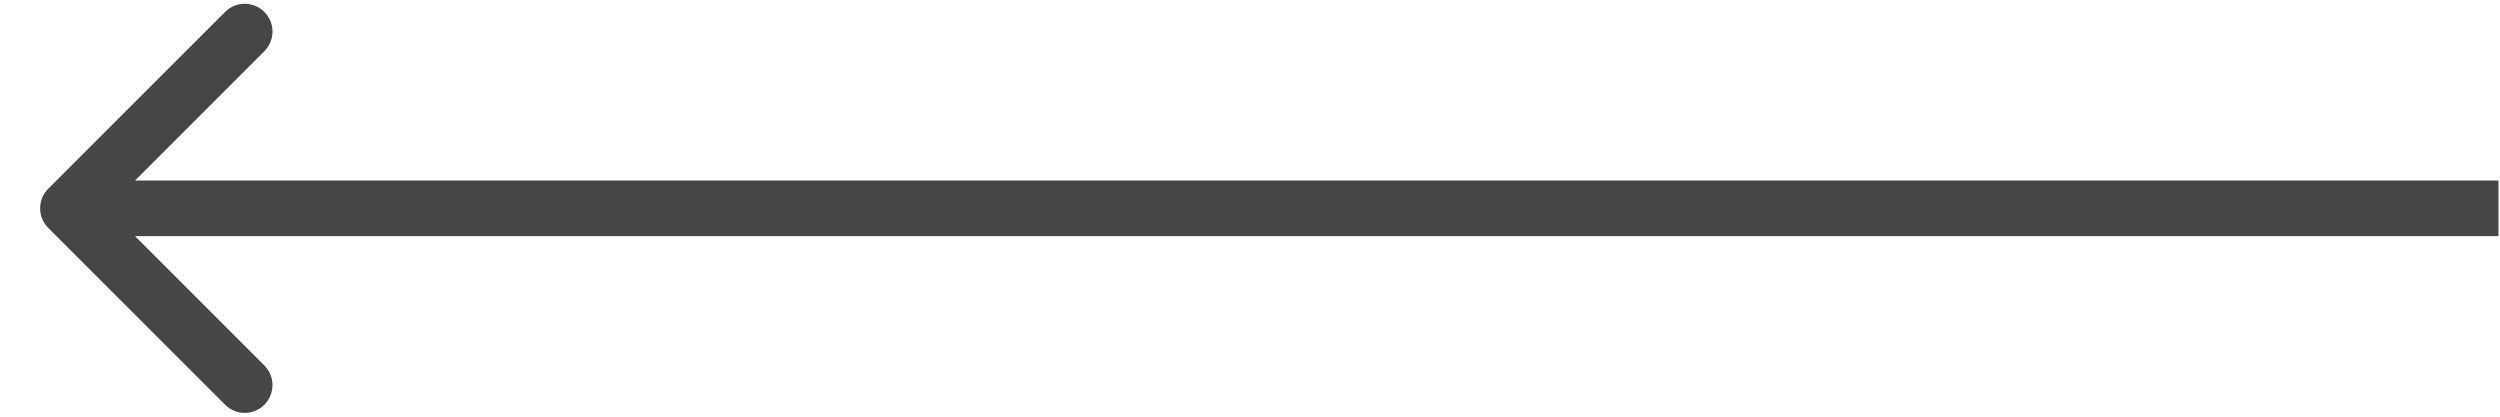
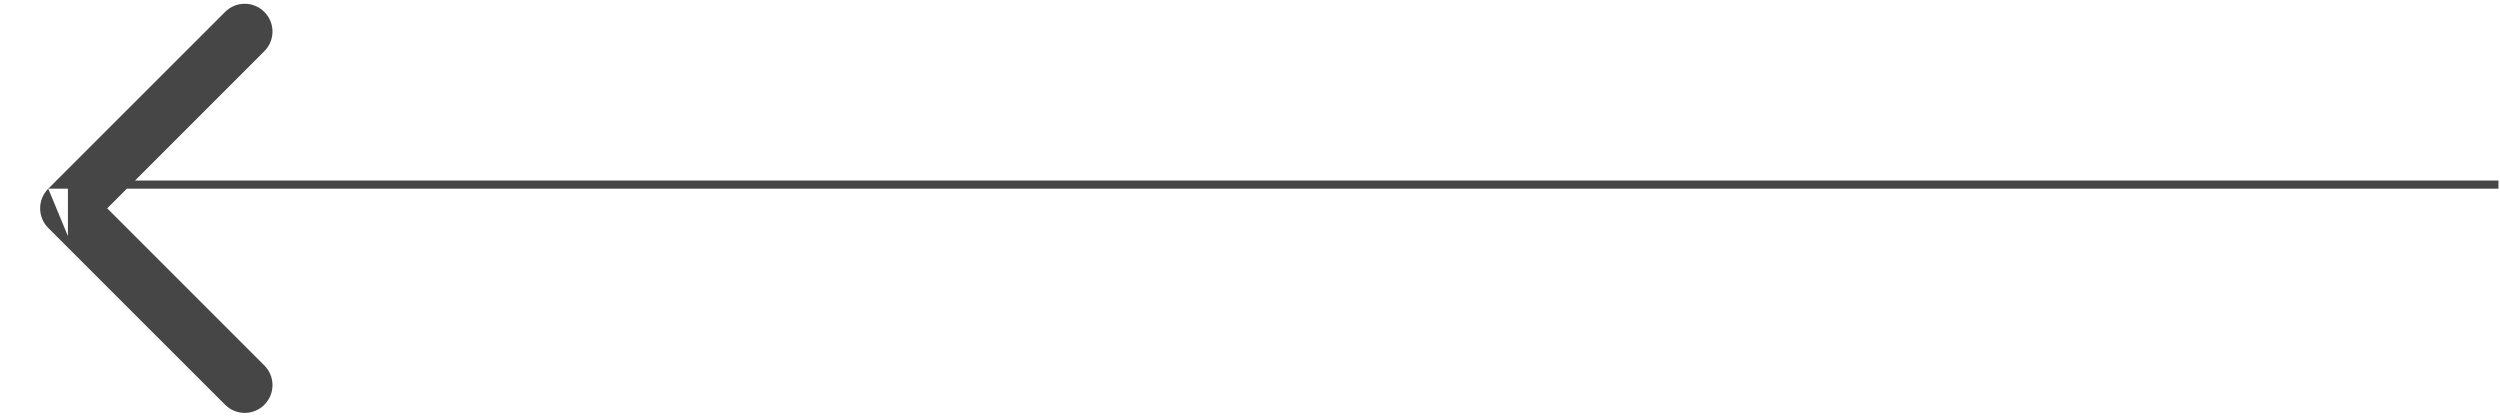
<svg xmlns="http://www.w3.org/2000/svg" width="36" height="6" viewBox="0 0 36 6" fill="none">
-   <path d="M0.695 2.717C0.539 2.873 0.539 3.127 0.695 3.283L3.241 5.828C3.397 5.985 3.65 5.985 3.807 5.828C3.963 5.672 3.963 5.419 3.807 5.263L1.544 3L3.807 0.737C3.963 0.581 3.963 0.328 3.807 0.172C3.65 0.015 3.397 0.015 3.241 0.172L0.695 2.717ZM0.978 3.4H35.978V2.6H0.978V3.4Z" fill="#464646" />
+   <path d="M0.695 2.717C0.539 2.873 0.539 3.127 0.695 3.283L3.241 5.828C3.397 5.985 3.65 5.985 3.807 5.828C3.963 5.672 3.963 5.419 3.807 5.263L1.544 3L3.807 0.737C3.963 0.581 3.963 0.328 3.807 0.172C3.65 0.015 3.397 0.015 3.241 0.172L0.695 2.717ZH35.978V2.6H0.978V3.4Z" fill="#464646" />
</svg>